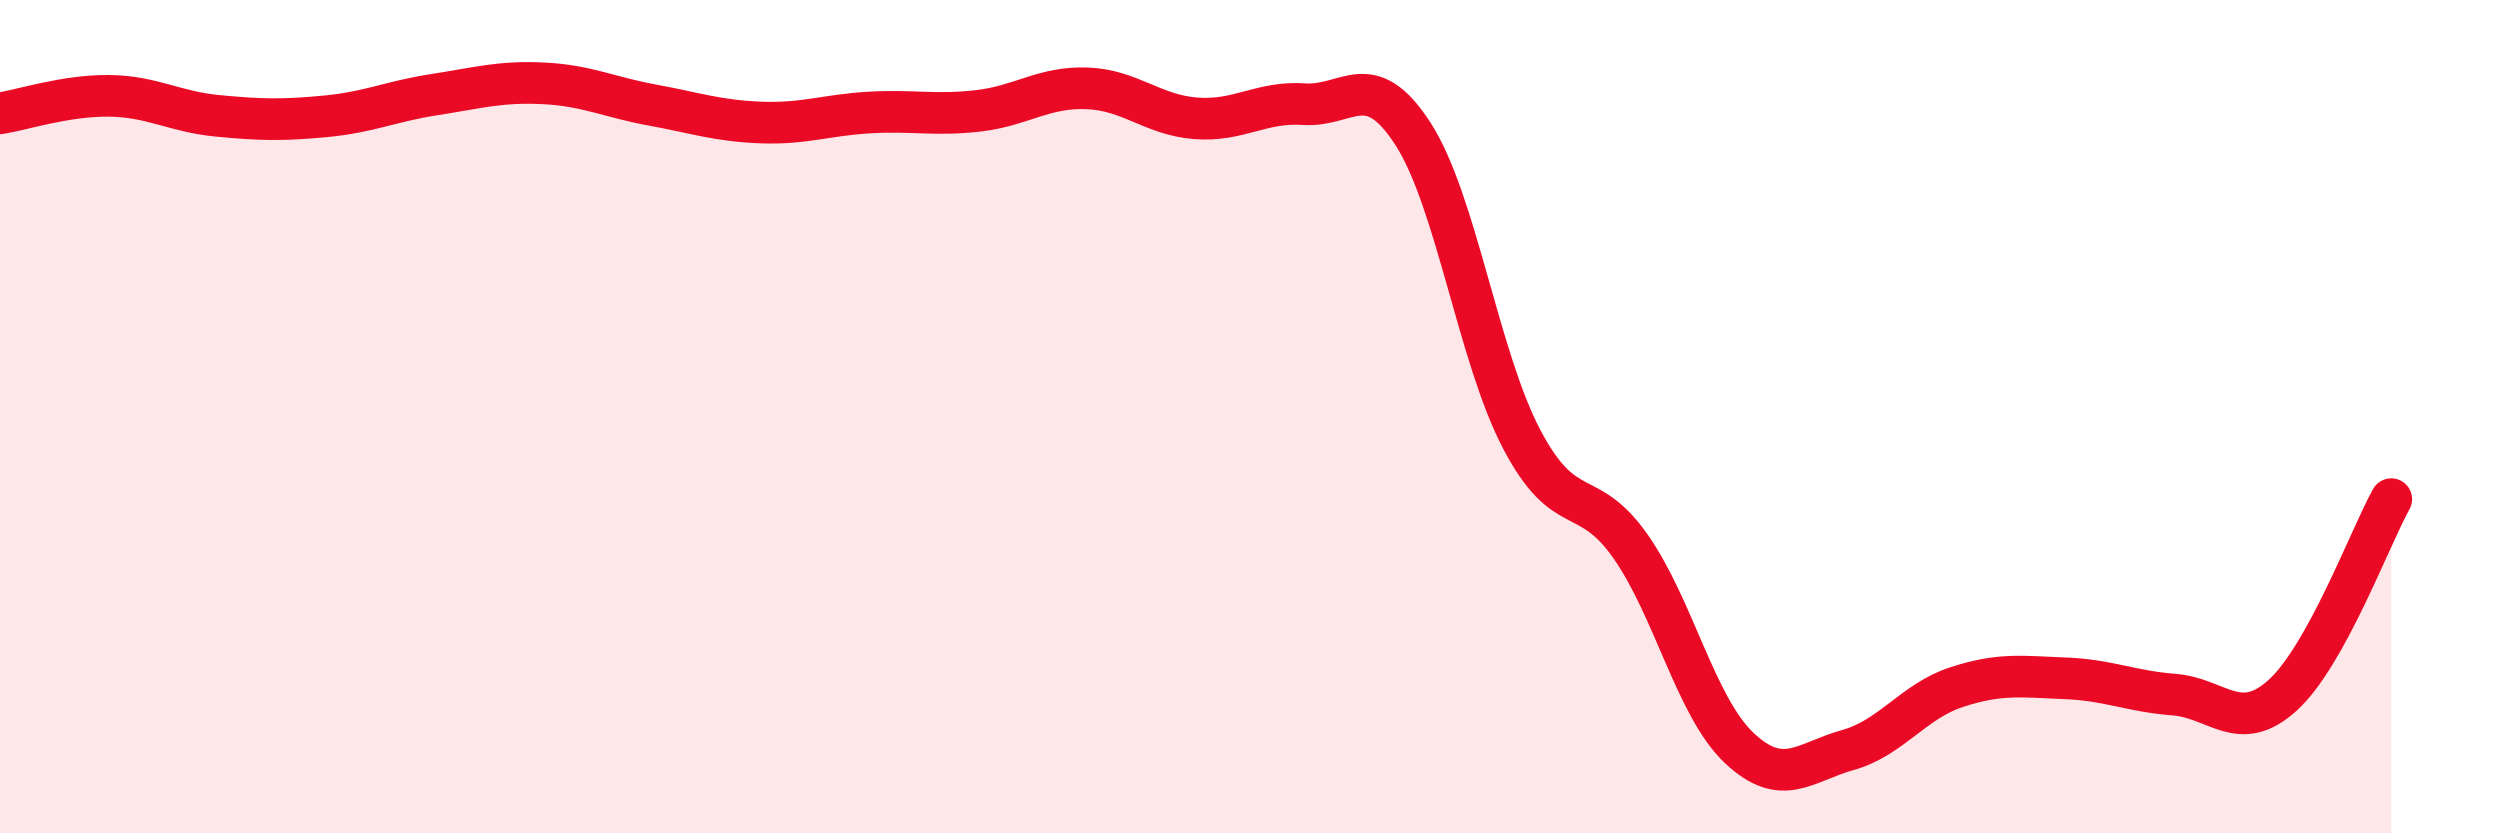
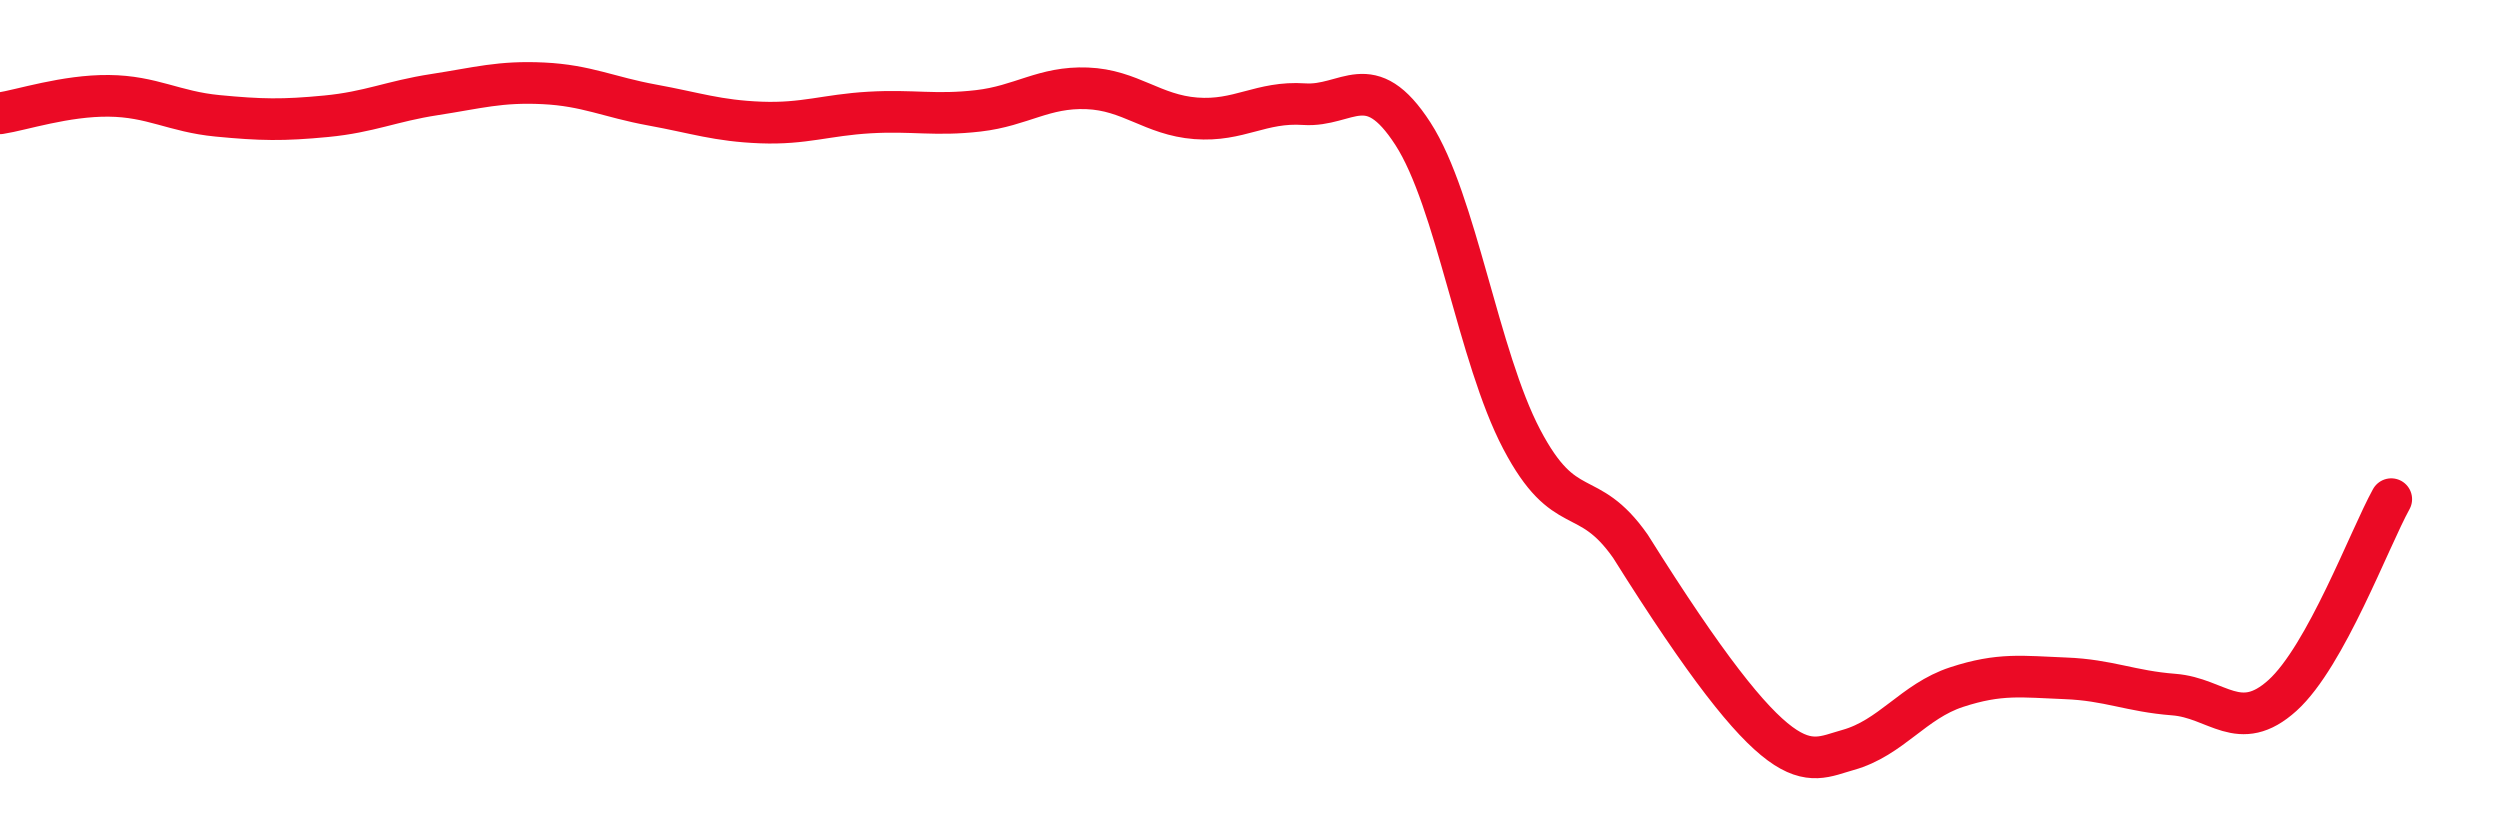
<svg xmlns="http://www.w3.org/2000/svg" width="60" height="20" viewBox="0 0 60 20">
-   <path d="M 0,2.72 C 0.52,2.64 1.57,2.29 2.61,2.3 C 3.65,2.31 4.18,2.68 5.22,2.78 C 6.26,2.88 6.79,2.89 7.83,2.79 C 8.87,2.69 9.39,2.43 10.43,2.27 C 11.47,2.11 12,1.95 13.04,2 C 14.08,2.05 14.61,2.33 15.65,2.52 C 16.69,2.71 17.22,2.9 18.26,2.94 C 19.3,2.98 19.83,2.76 20.87,2.7 C 21.91,2.64 22.44,2.78 23.48,2.66 C 24.52,2.54 25.05,2.08 26.09,2.12 C 27.13,2.16 27.66,2.76 28.7,2.84 C 29.74,2.92 30.26,2.43 31.3,2.5 C 32.34,2.57 32.87,1.6 33.91,3.21 C 34.95,4.82 35.48,8.56 36.52,10.54 C 37.56,12.52 38.09,11.63 39.13,13.11 C 40.17,14.59 40.7,16.97 41.74,17.95 C 42.78,18.93 43.31,18.29 44.35,18 C 45.39,17.71 45.92,16.83 46.96,16.49 C 48,16.15 48.53,16.24 49.57,16.28 C 50.61,16.32 51.13,16.59 52.17,16.67 C 53.21,16.75 53.74,17.63 54.78,16.69 C 55.82,15.75 56.87,12.92 57.39,11.98L57.39 20L0 20Z" fill="#EB0A25" opacity="0.1" stroke-linecap="round" stroke-linejoin="round" />
-   <path d="M 0,2.72 C 0.52,2.64 1.57,2.29 2.61,2.3 C 3.65,2.31 4.18,2.68 5.22,2.78 C 6.26,2.88 6.79,2.89 7.83,2.79 C 8.87,2.69 9.39,2.43 10.43,2.27 C 11.47,2.11 12,1.95 13.04,2 C 14.08,2.05 14.61,2.33 15.65,2.52 C 16.69,2.71 17.22,2.9 18.26,2.94 C 19.3,2.98 19.83,2.76 20.87,2.7 C 21.91,2.64 22.44,2.78 23.48,2.66 C 24.52,2.54 25.05,2.08 26.09,2.12 C 27.13,2.16 27.66,2.76 28.7,2.84 C 29.74,2.92 30.26,2.43 31.3,2.5 C 32.34,2.57 32.87,1.6 33.91,3.21 C 34.95,4.82 35.48,8.56 36.52,10.54 C 37.56,12.52 38.09,11.63 39.13,13.11 C 40.17,14.59 40.7,16.97 41.74,17.95 C 42.78,18.93 43.31,18.29 44.35,18 C 45.39,17.71 45.92,16.83 46.96,16.49 C 48,16.15 48.53,16.24 49.57,16.28 C 50.61,16.32 51.13,16.59 52.17,16.67 C 53.21,16.75 53.74,17.63 54.78,16.69 C 55.82,15.75 56.87,12.92 57.39,11.98" stroke="#EB0A25" stroke-width="1" fill="none" stroke-linecap="round" stroke-linejoin="round" />
+   <path d="M 0,2.72 C 0.52,2.64 1.57,2.29 2.61,2.3 C 3.65,2.31 4.18,2.68 5.22,2.78 C 6.26,2.88 6.79,2.89 7.83,2.79 C 8.87,2.69 9.39,2.43 10.43,2.27 C 11.47,2.11 12,1.95 13.04,2 C 14.08,2.05 14.61,2.33 15.65,2.52 C 16.69,2.71 17.22,2.9 18.26,2.94 C 19.3,2.98 19.83,2.76 20.87,2.7 C 21.91,2.64 22.44,2.78 23.48,2.66 C 24.52,2.54 25.05,2.08 26.09,2.12 C 27.13,2.16 27.66,2.76 28.7,2.84 C 29.74,2.92 30.26,2.43 31.3,2.5 C 32.34,2.57 32.87,1.6 33.91,3.21 C 34.95,4.82 35.48,8.56 36.52,10.54 C 37.56,12.52 38.09,11.63 39.13,13.11 C 42.78,18.93 43.31,18.29 44.35,18 C 45.39,17.71 45.92,16.83 46.96,16.49 C 48,16.15 48.53,16.24 49.57,16.28 C 50.61,16.32 51.13,16.59 52.17,16.67 C 53.21,16.75 53.74,17.63 54.78,16.69 C 55.82,15.75 56.87,12.92 57.39,11.98" stroke="#EB0A25" stroke-width="1" fill="none" stroke-linecap="round" stroke-linejoin="round" />
</svg>